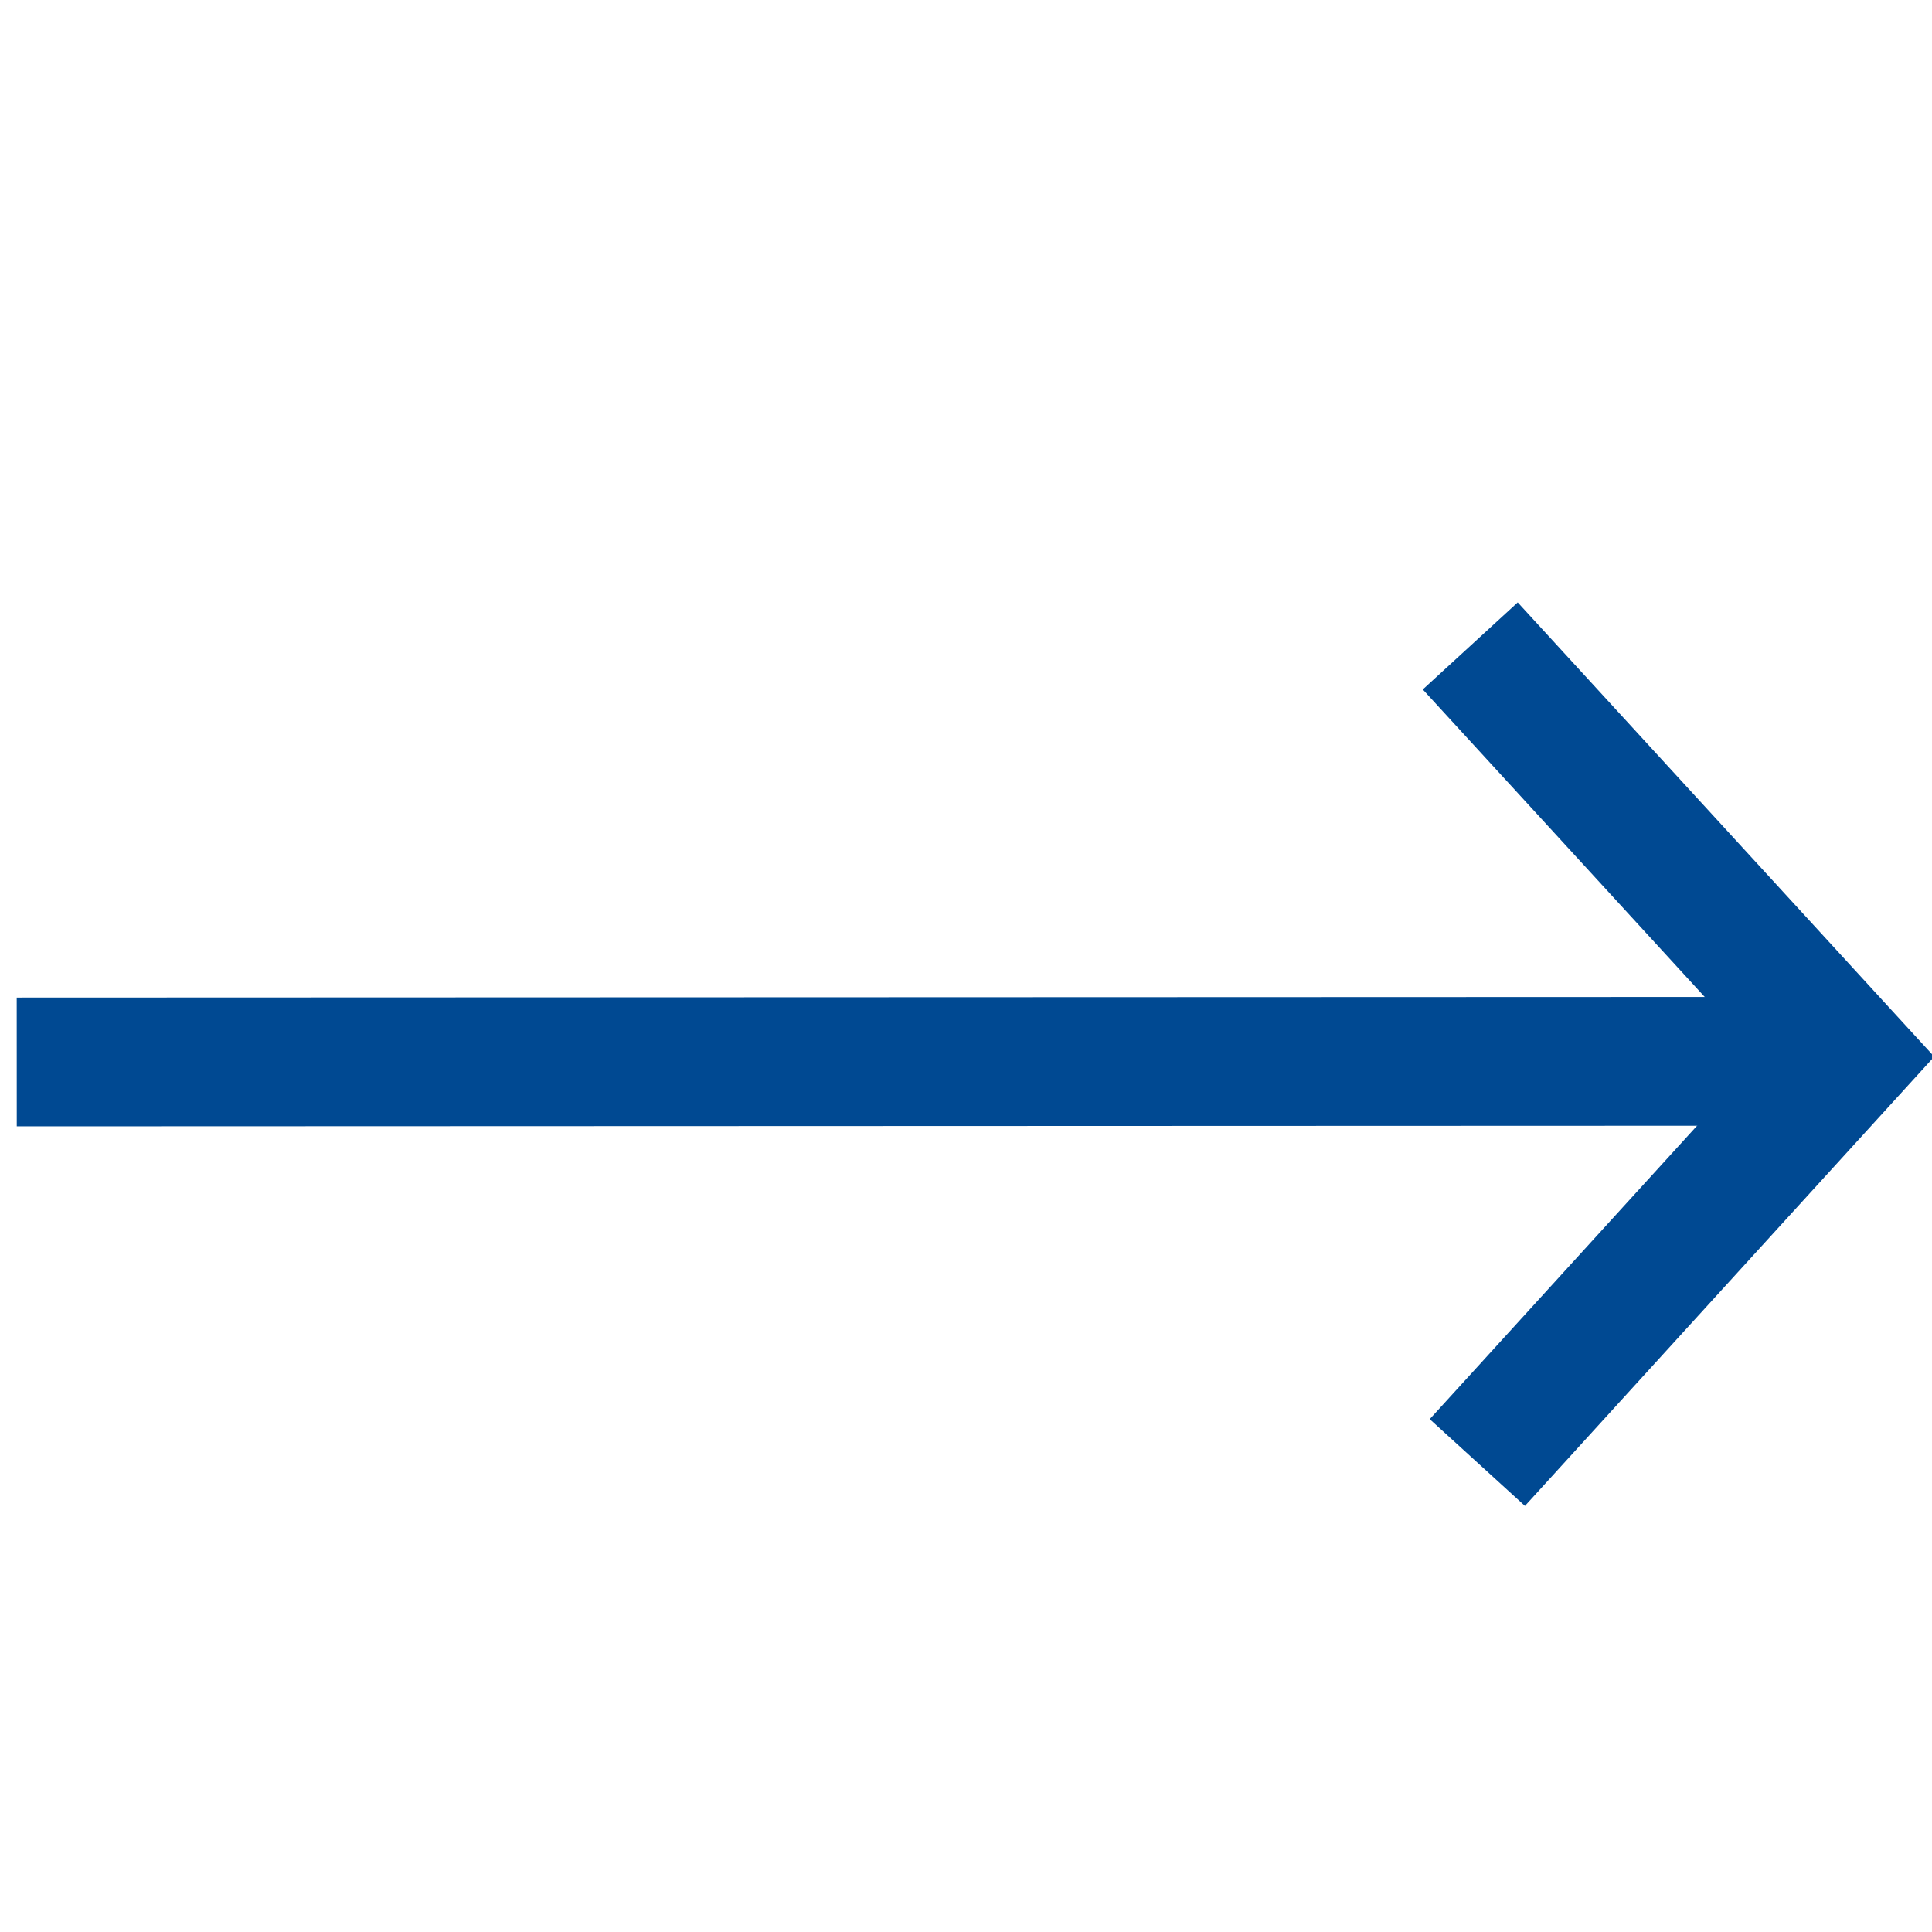
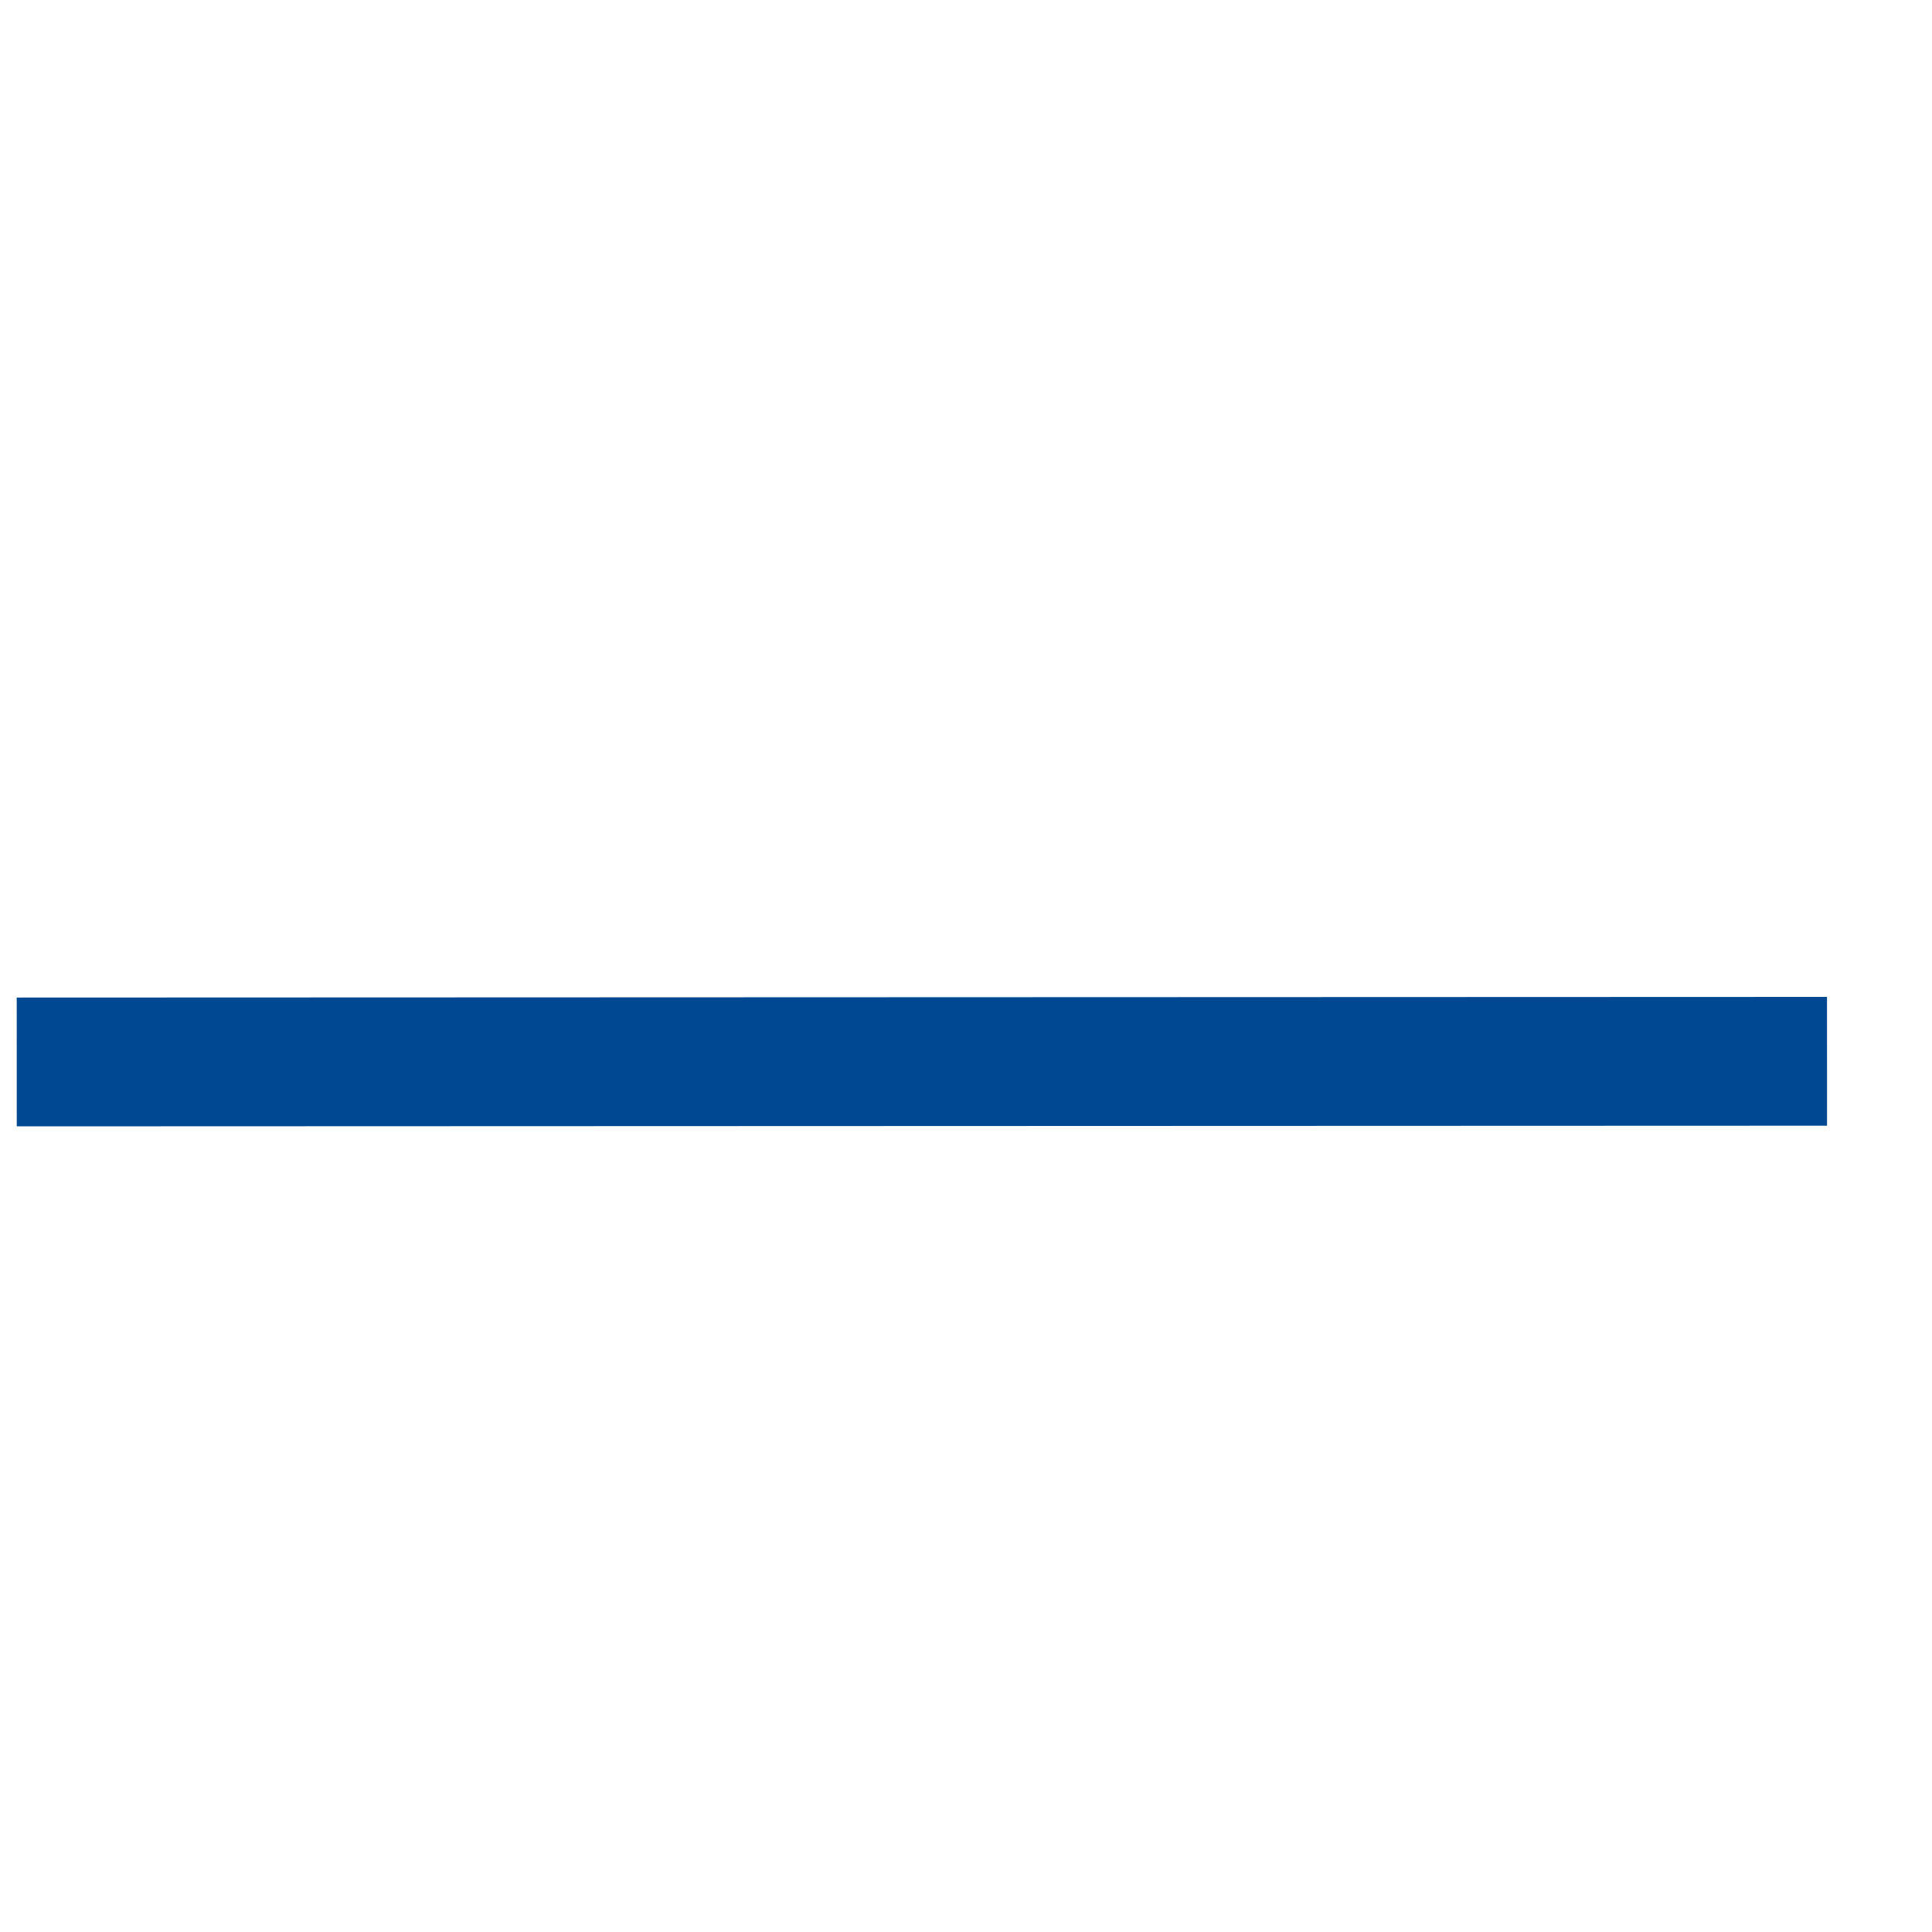
<svg xmlns="http://www.w3.org/2000/svg" id="Ebene_1" viewBox="0 0 30 30">
  <defs>
    <style>.cls-1{fill:none;stroke:#004992;stroke-miterlimit:10;stroke-width:2px;}</style>
  </defs>
  <line class="cls-1" x1=".26" y1="16.49" x2="28.37" y2="16.48" />
-   <polyline class="cls-1" points="22.83 10.03 28.68 16.41 22.94 22.71" />
</svg>